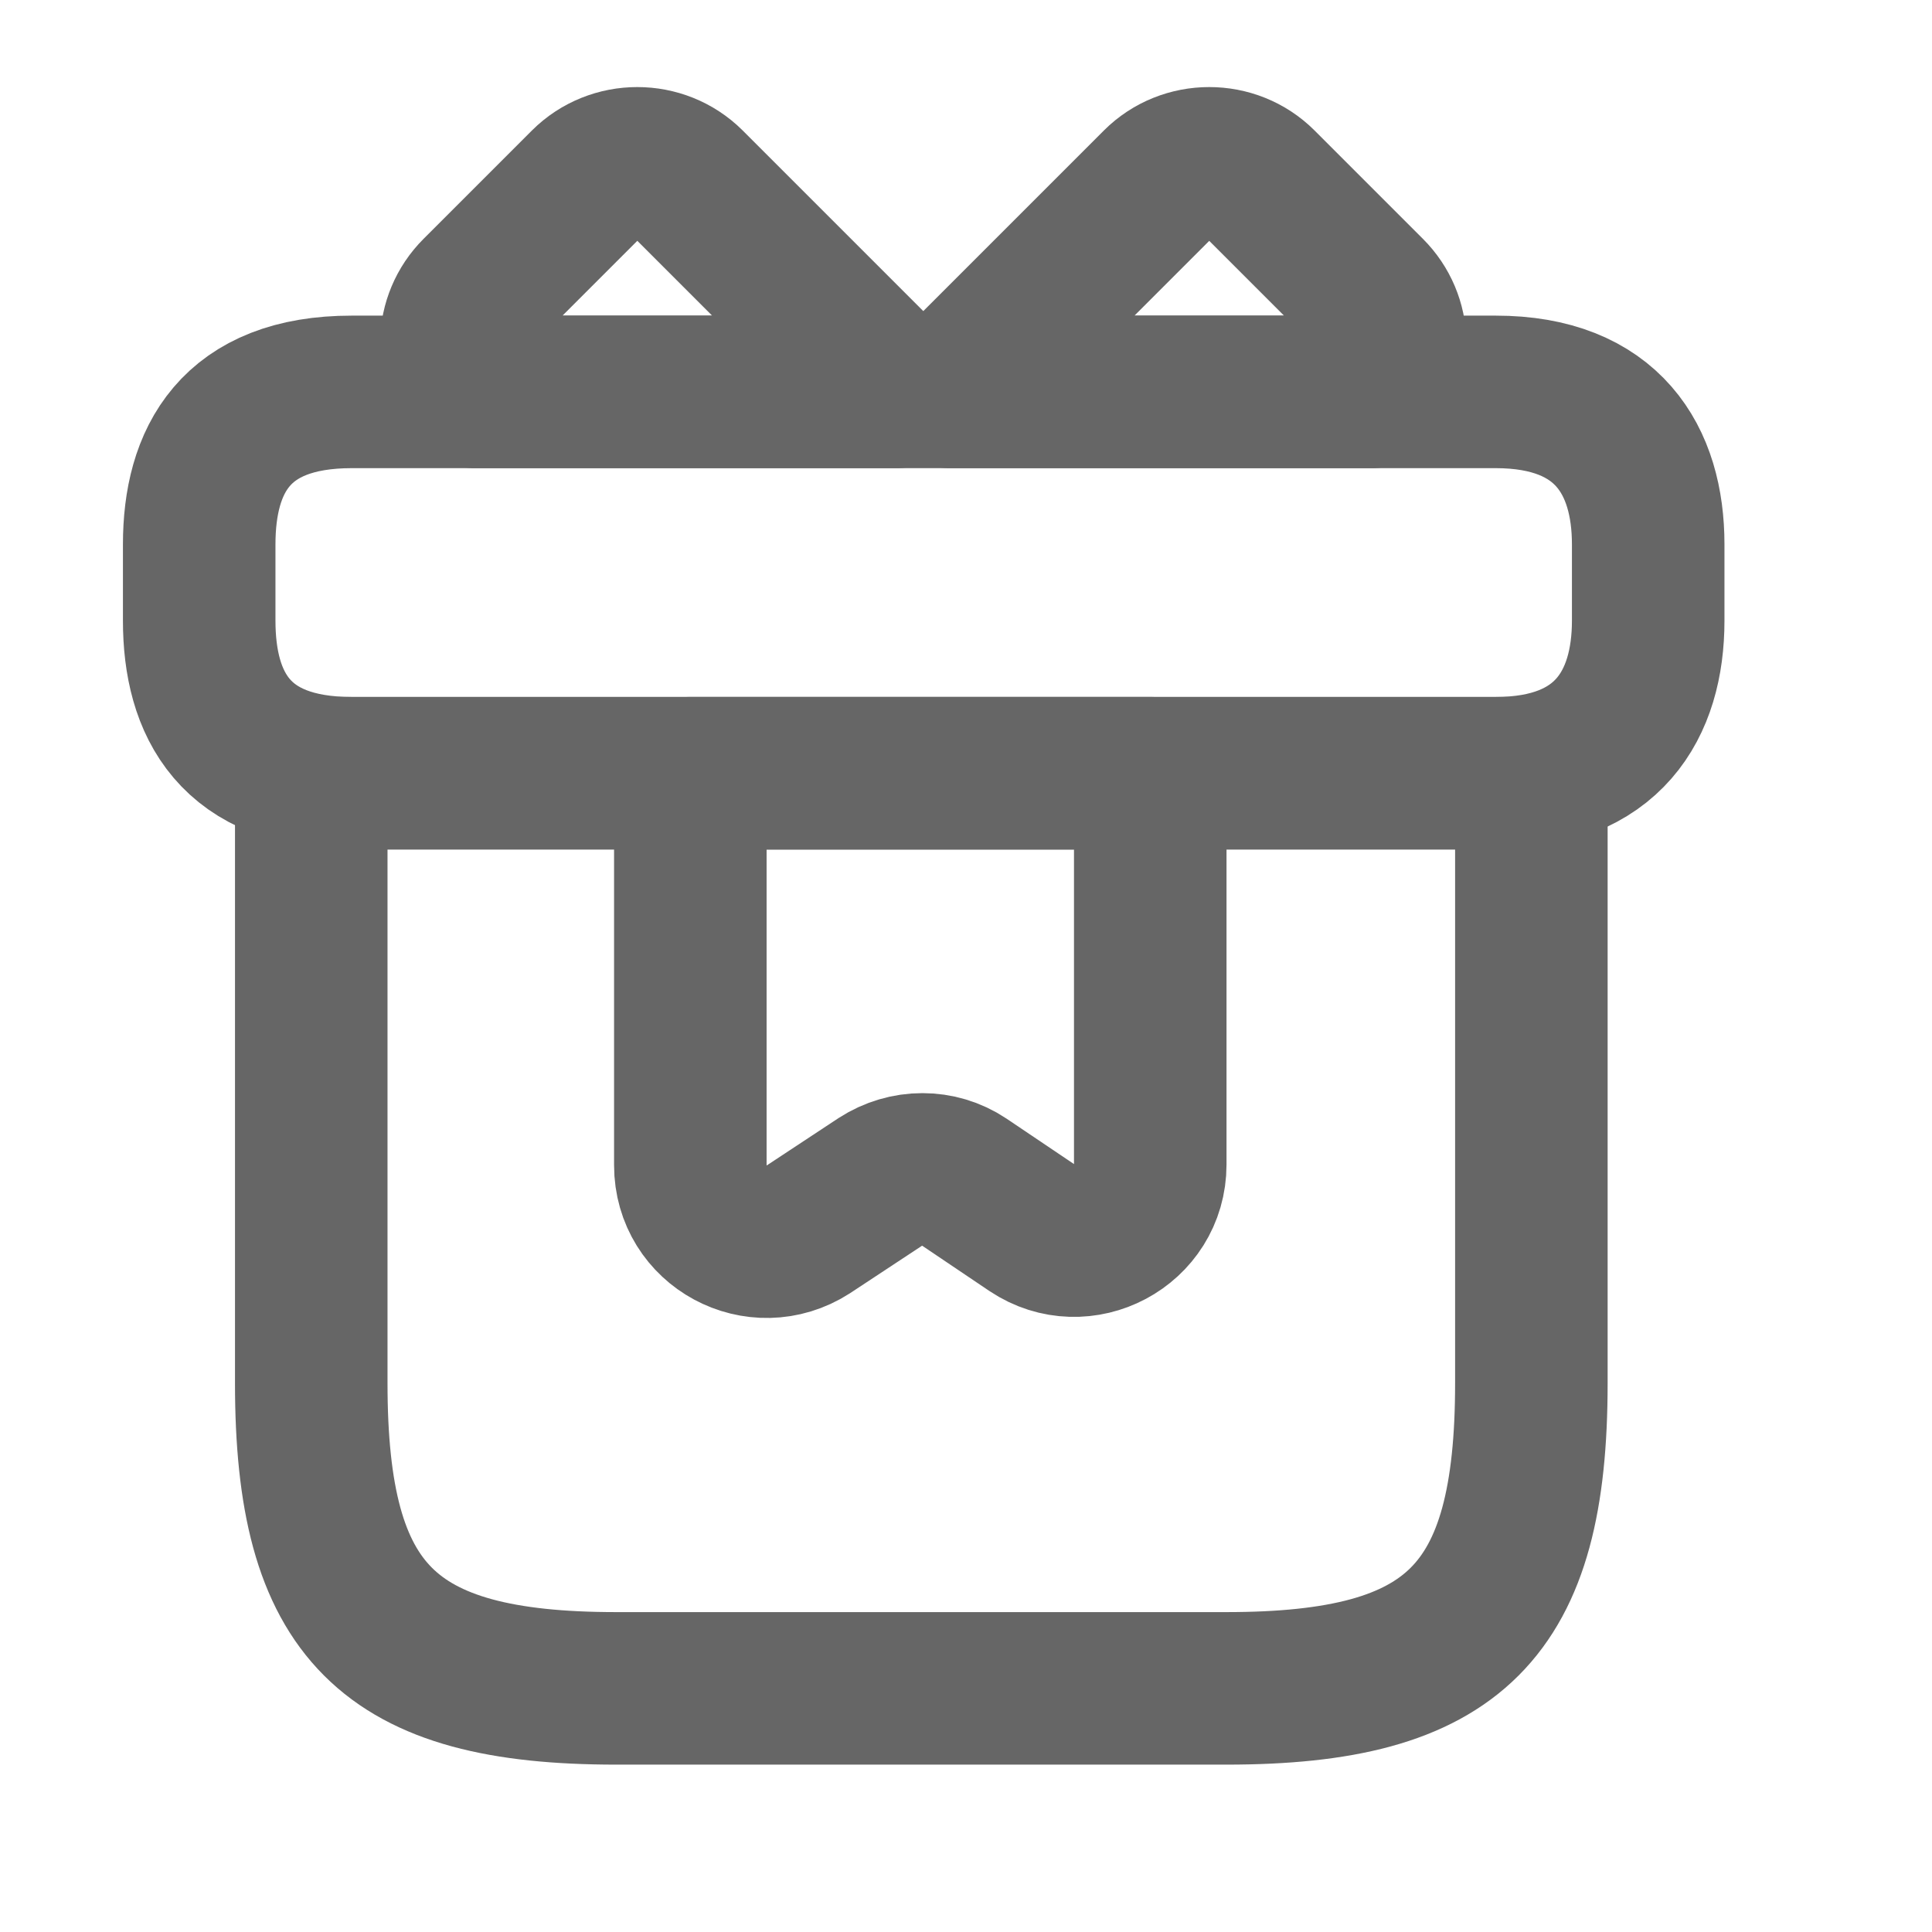
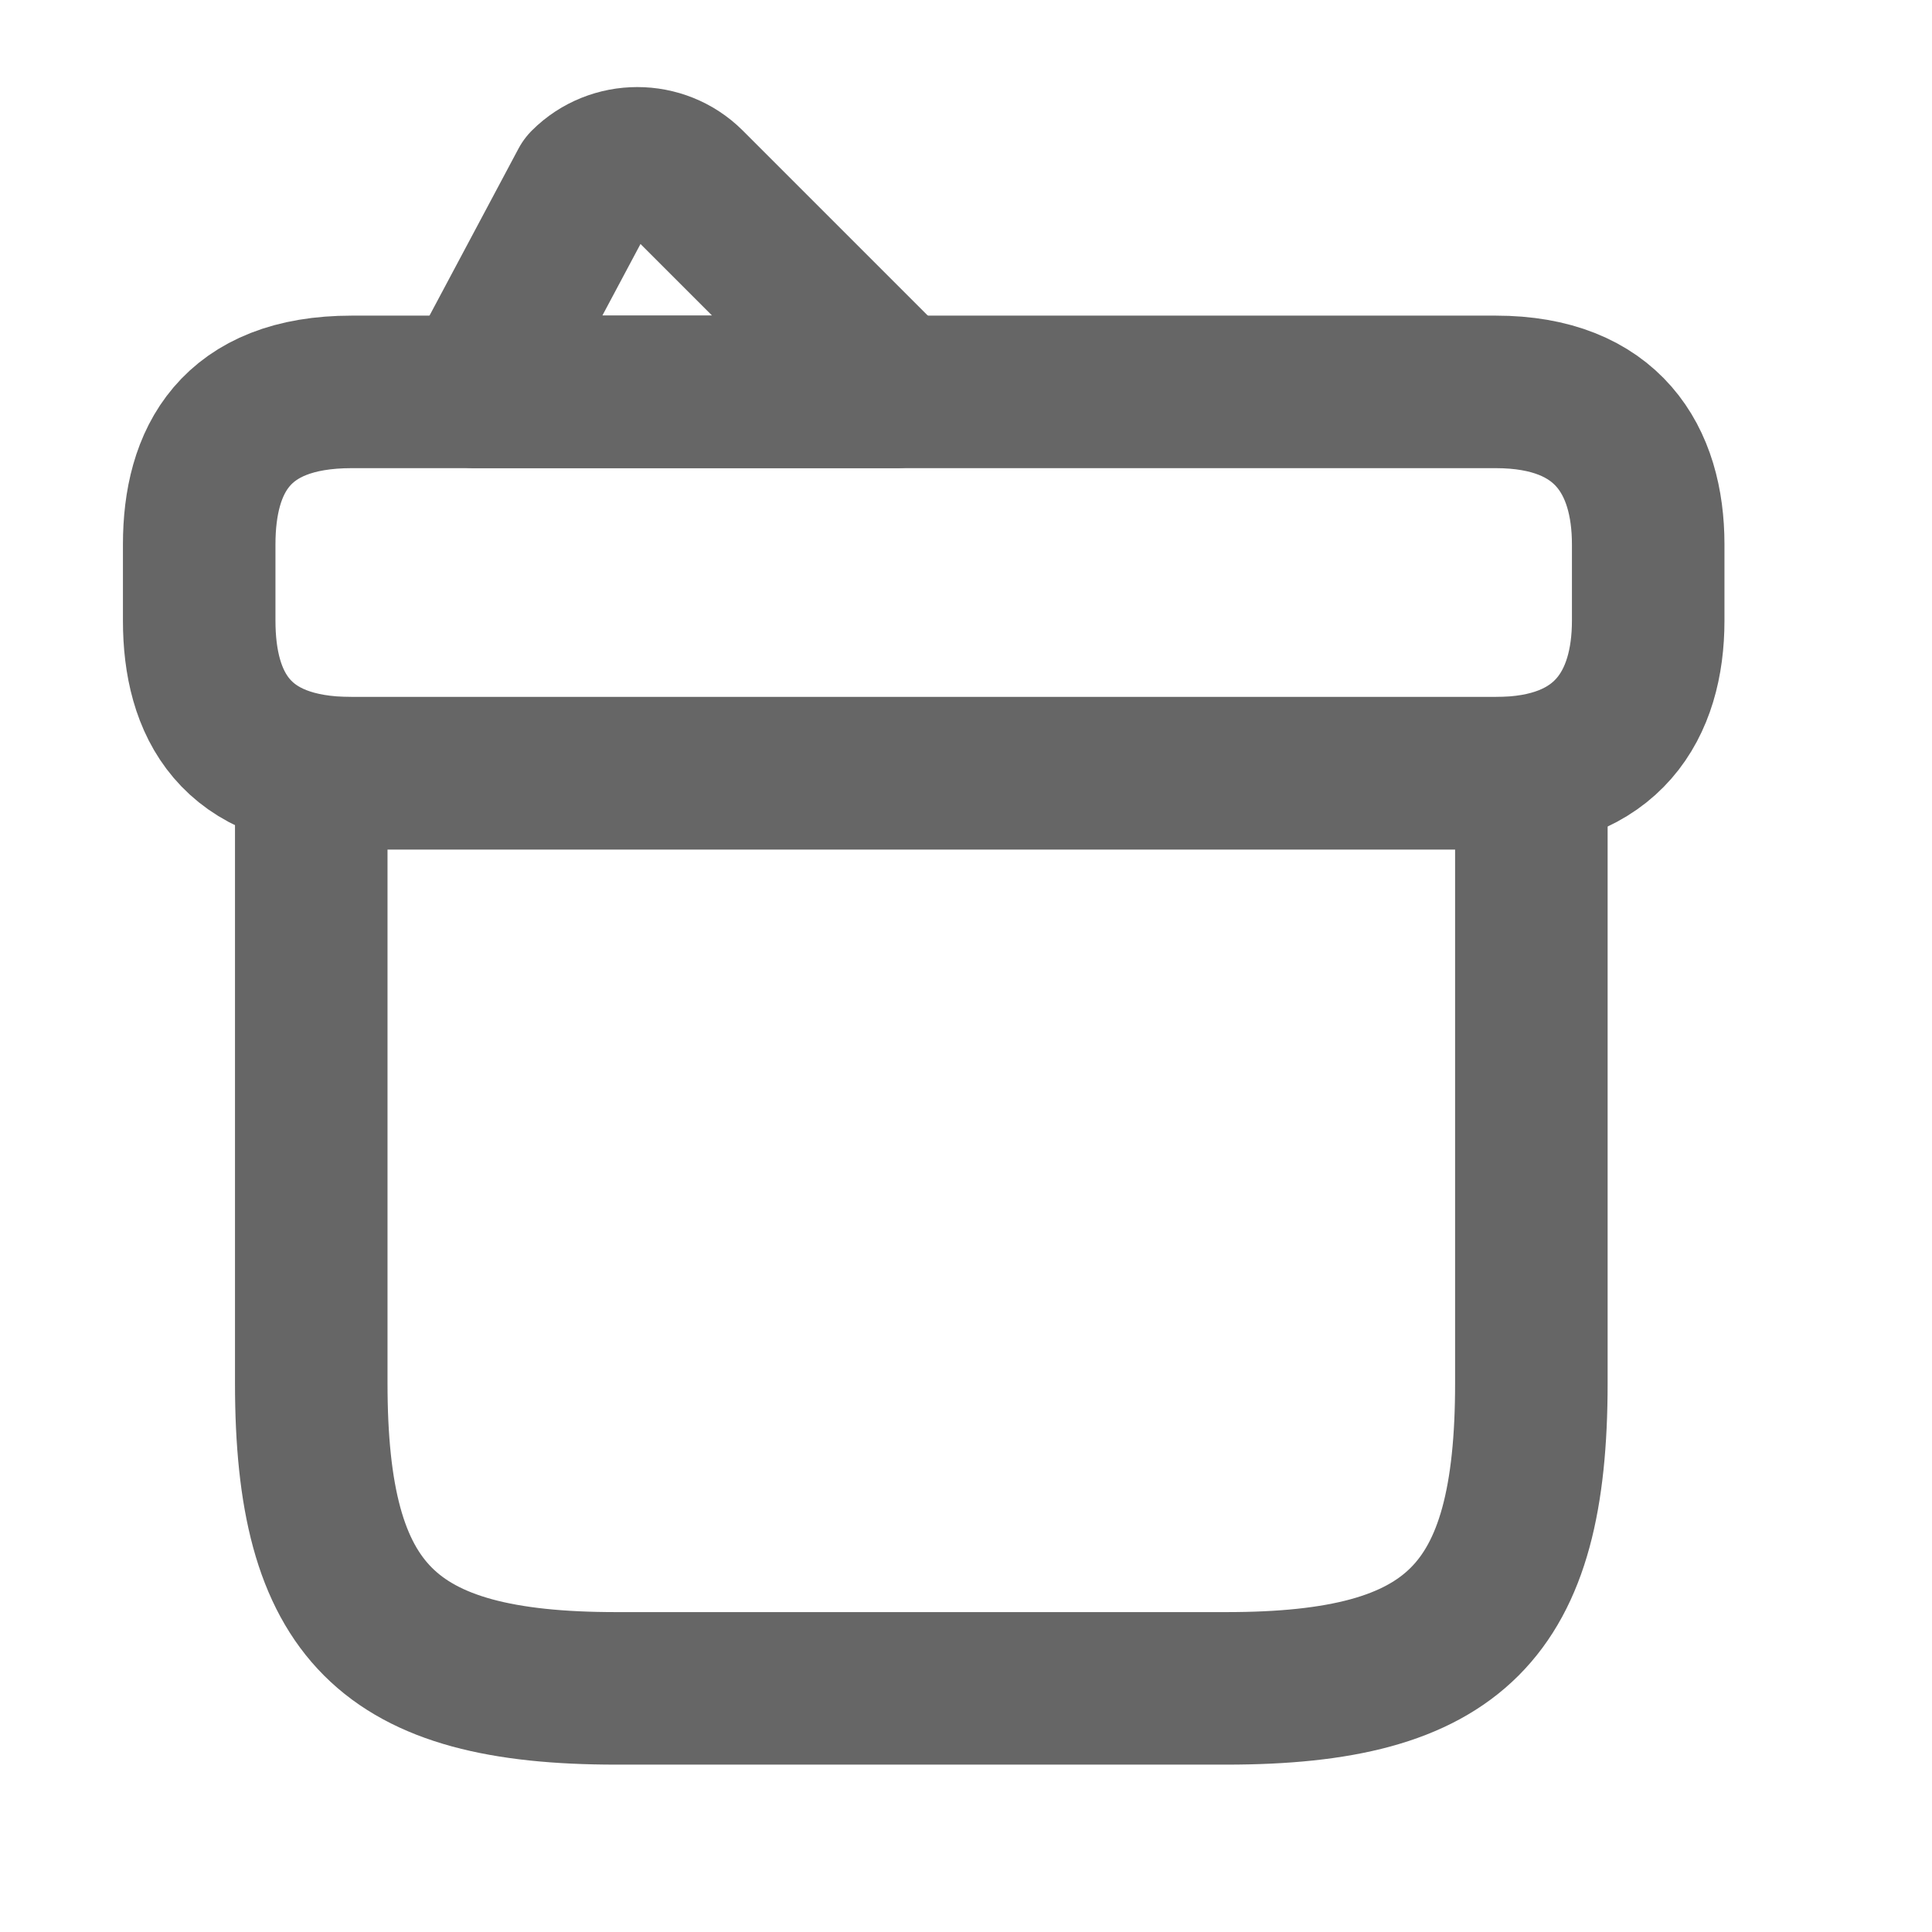
<svg xmlns="http://www.w3.org/2000/svg" width="19" height="19" viewBox="0 0 19 19" fill="none">
  <path d="M15.06 7.604H3.061V13.604C3.061 15.854 3.811 16.604 6.061 16.604H12.06C14.31 16.604 15.06 15.854 15.06 13.604V7.604Z" stroke="#666666" stroke-width="1.5" stroke-miterlimit="10" stroke-linecap="round" stroke-linejoin="round" />
  <path d="M16.209 5.354V6.104C16.209 6.929 15.812 7.604 14.709 7.604H3.459C2.311 7.604 1.959 6.929 1.959 6.104V5.354C1.959 4.529 2.311 3.854 3.459 3.854H14.709C15.812 3.854 16.209 4.529 16.209 5.354Z" stroke="#666666" stroke-width="1.5" stroke-miterlimit="10" stroke-linecap="round" stroke-linejoin="round" />
-   <path d="M8.814 3.854H4.674C4.419 3.577 4.426 3.149 4.696 2.879L5.761 1.814C6.039 1.537 6.496 1.537 6.774 1.814L8.814 3.854Z" stroke="#666666" stroke-width="1.5" stroke-miterlimit="10" stroke-linecap="round" stroke-linejoin="round" />
-   <path d="M13.486 3.854H9.346L11.386 1.814C11.663 1.537 12.121 1.537 12.398 1.814L13.463 2.879C13.733 3.149 13.741 3.577 13.486 3.854Z" stroke="#666666" stroke-width="1.5" stroke-miterlimit="10" stroke-linecap="round" stroke-linejoin="round" />
-   <path d="M6.789 7.604V11.459C6.789 12.059 7.449 12.412 7.951 12.089L8.656 11.624C8.911 11.459 9.234 11.459 9.481 11.624L10.149 12.074C10.644 12.404 11.312 12.052 11.312 11.452V7.604H6.789Z" stroke="#666666" stroke-width="1.5" stroke-miterlimit="10" stroke-linecap="round" stroke-linejoin="round" />
+   <path d="M8.814 3.854H4.674L5.761 1.814C6.039 1.537 6.496 1.537 6.774 1.814L8.814 3.854Z" stroke="#666666" stroke-width="1.5" stroke-miterlimit="10" stroke-linecap="round" stroke-linejoin="round" />
</svg>